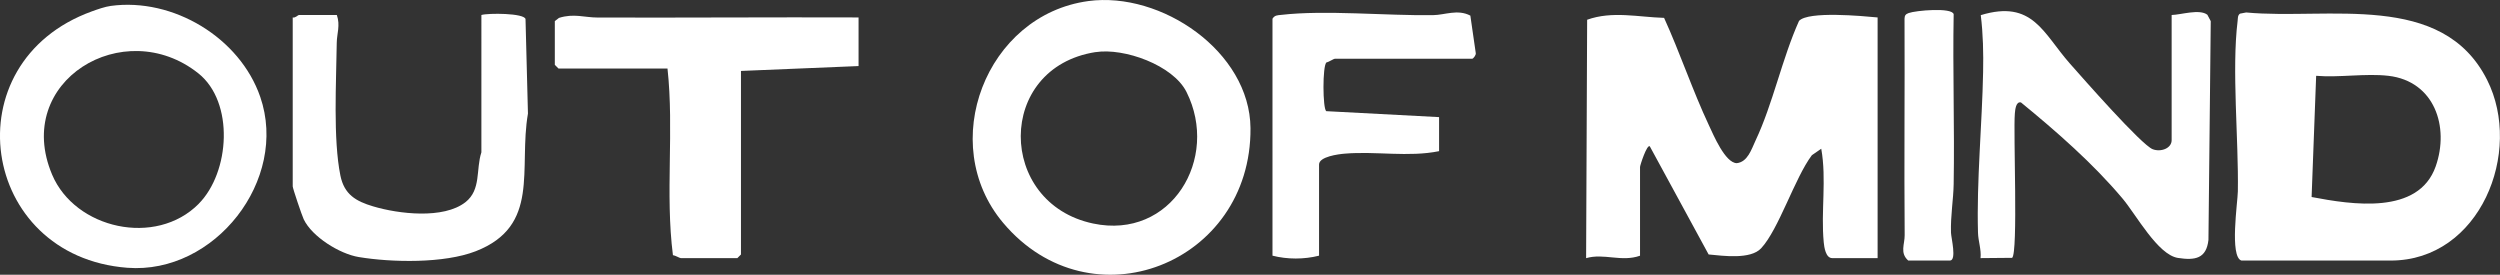
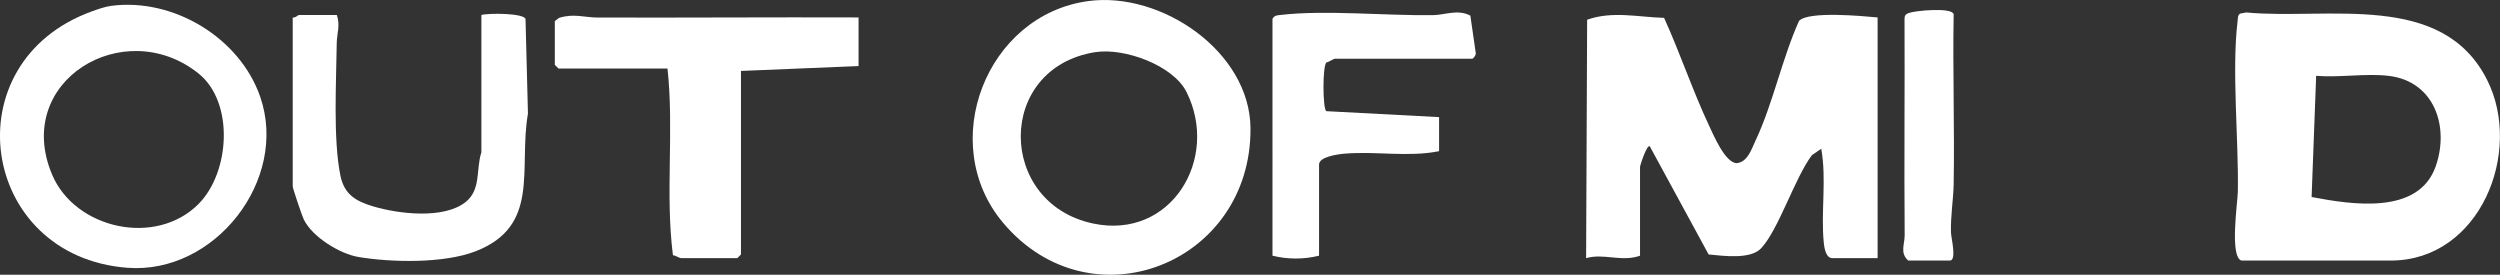
<svg xmlns="http://www.w3.org/2000/svg" id="Layer_2" data-name="Layer 2" viewBox="0 0 533.19 58.59">
  <rect x="0" y="0" width="533.19" height="58.59" fill="#333333" stroke="none" />
  <defs>
    <style>
      .cls-1 {
        fill: #fff;
      }
    </style>
  </defs>
  <g id="Layer_1-2" data-name="Layer 1">
    <g>
      <path class="cls-1" d="M349.77,54.54c-3.97,1.4-7.71-.59-11.49.52l.22-50.85c5.33-1.92,10.94-.56,16.41-.4,3.38,7.42,6.11,15.57,9.56,22.91.97,2.06,3.45,8,5.93,8.08,2.33-.25,3.13-2.93,4.01-4.81,3.71-7.84,5.67-17.51,9.28-25.53,1.95-2.14,13.55-1.04,16.76-.74v51.33h-9.67c-1.4,0-1.72-2.31-1.82-3.38-.63-6.57.64-13.39-.53-19.95l-2,1.38c-3.65,4.85-7.06,15.81-10.82,19.85-2.27,2.44-8.11,1.61-11.2,1.32l-12.55-23.07c-.61-.46-2.08,4.07-2.08,4.41v18.93Z" />
      <path class="cls-1" d="M478.04,55.57c-2.55-.81-.8-12.43-.76-14.76.18-11.02-1.33-25.95-.05-36.34.07-.56-.02-1.19.51-1.56l1.31-.25c17.49,1.64,41.81-4.64,51.39,14.38,7.74,15.35-1.51,38.53-20.54,38.53h-31.87ZM509.39,16.17c-4.78-.56-10.52.41-15.41,0l-.97,25.85c8.59,1.63,22.78,3.89,26.46-6.52,2.98-8.46-.25-18.18-10.07-19.33Z" />
      <path class="cls-1" d="M232.09.23c15.6-2.11,34.47,10.79,34.61,27.09.23,28.95-34.06,42.4-52.75,20.21-14.25-16.91-3.67-44.34,18.15-47.3ZM233.65,11.11c-21.32,3.34-21.03,32.23-.52,36.56,16.66,3.52,27.04-13.86,19.92-28.06-2.87-5.72-13.3-9.45-19.4-8.49Z" />
-       <path class="cls-1" d="M463.15,3.2c2.04-.05,5.96-1.35,7.63-.05l.72,1.36-.49,46.66c-.44,3.97-2.82,4.41-6.51,3.84-4.3-.67-8.91-9.22-11.8-12.65-6.3-7.5-14.1-14.31-21.67-20.51-1.1-.27-1.24,1.59-1.31,2.34-.36,4.11.72,29.71-.58,30.8l-6.74.06c.19-1.86-.49-3.58-.54-5.42-.32-10.88.88-23.26,1.09-34.23.08-4.07,0-8.13-.5-12.17,11.09-3.37,13.29,3.86,19.02,10.34,2.68,3.03,15.25,17.35,17.66,18.26,1.75.66,4.03-.2,4.03-1.93V3.2Z" />
      <path class="cls-1" d="M23.63,1.26c13.31-1.8,27.54,6.8,31.88,19.42,6.08,17.68-9.7,37.87-28.35,36.43C-4.4,54.69-10.44,13.31,19.58,2.43c1.21-.44,2.8-1,4.05-1.17ZM42.38,43.46c6.66-6.72,7.63-21.68-.08-27.82C26.46,3.03,2.67,17.29,11.12,37.26c4.9,11.57,22.11,15.44,31.26,6.21Z" />
      <path class="cls-1" d="M183.11,3.72v10.37l-25.08,1.04v39.15l-.78.78h-12.02c-.27,0-1.21-.59-1.71-.64-1.67-13.11.28-26.63-1.16-39.81h-23.25l-.78-.78V4.5l.88-.68c3.16-1.01,5.47-.08,8.24-.08,18.55.06,37.12-.09,55.66-.02Z" />
      <path class="cls-1" d="M102.65,3.2c1.49-.44,9.13-.41,9.43.86l.52,20.16c-2.04,11.78,2.73,23.97-11.16,29.37-6.73,2.61-17.81,2.41-24.94,1.23-4.06-.67-9.95-4.32-11.73-8.06-.36-.75-2.34-6.59-2.34-7.01V3.72c.51.17,1.13-.52,1.31-.52h8.1c.77,2.22,0,3.98-.02,5.94-.1,8.21-.8,20.56.78,28.31.82,4.03,3.31,5.47,6.97,6.56,5.41,1.62,15.01,2.78,19.7-.89,3.39-2.66,2.2-6.99,3.4-10.63V3.2Z" />
      <path class="cls-1" d="M271.4,3.98c.46-.74,1.04-.72,1.8-.8,9.4-1.1,22.52.2,32.44.05,2.58-.04,5.23-1.32,7.95.1l1.15,7.96c.12.43-.54,1.24-.76,1.24h-29.26c-.32,0-1.3.7-1.82.78-.87.73-.81,9.88-.04,10.4l24.06,1.27v7.26c-6.52,1.33-13.49-.03-20.11.53-1.35.11-5.49.63-5.49,2.32v19.44c-3.2.81-6.74.81-9.93,0V3.98Z" />
      <path class="cls-1" d="M406.98,55.57c-1.83-1.63-.74-3.48-.76-5.42-.13-15.39.04-30.78-.03-46.18.02-.69.25-.96.89-1.19,1.45-.54,9.24-1.25,9.59.25-.22,12.07.21,24.16,0,36.23-.06,3.35-.68,6.73-.57,10.37.03,1.08,1.27,5.94-.24,5.94h-8.88Z" />
    </g>
  </g>
</svg>